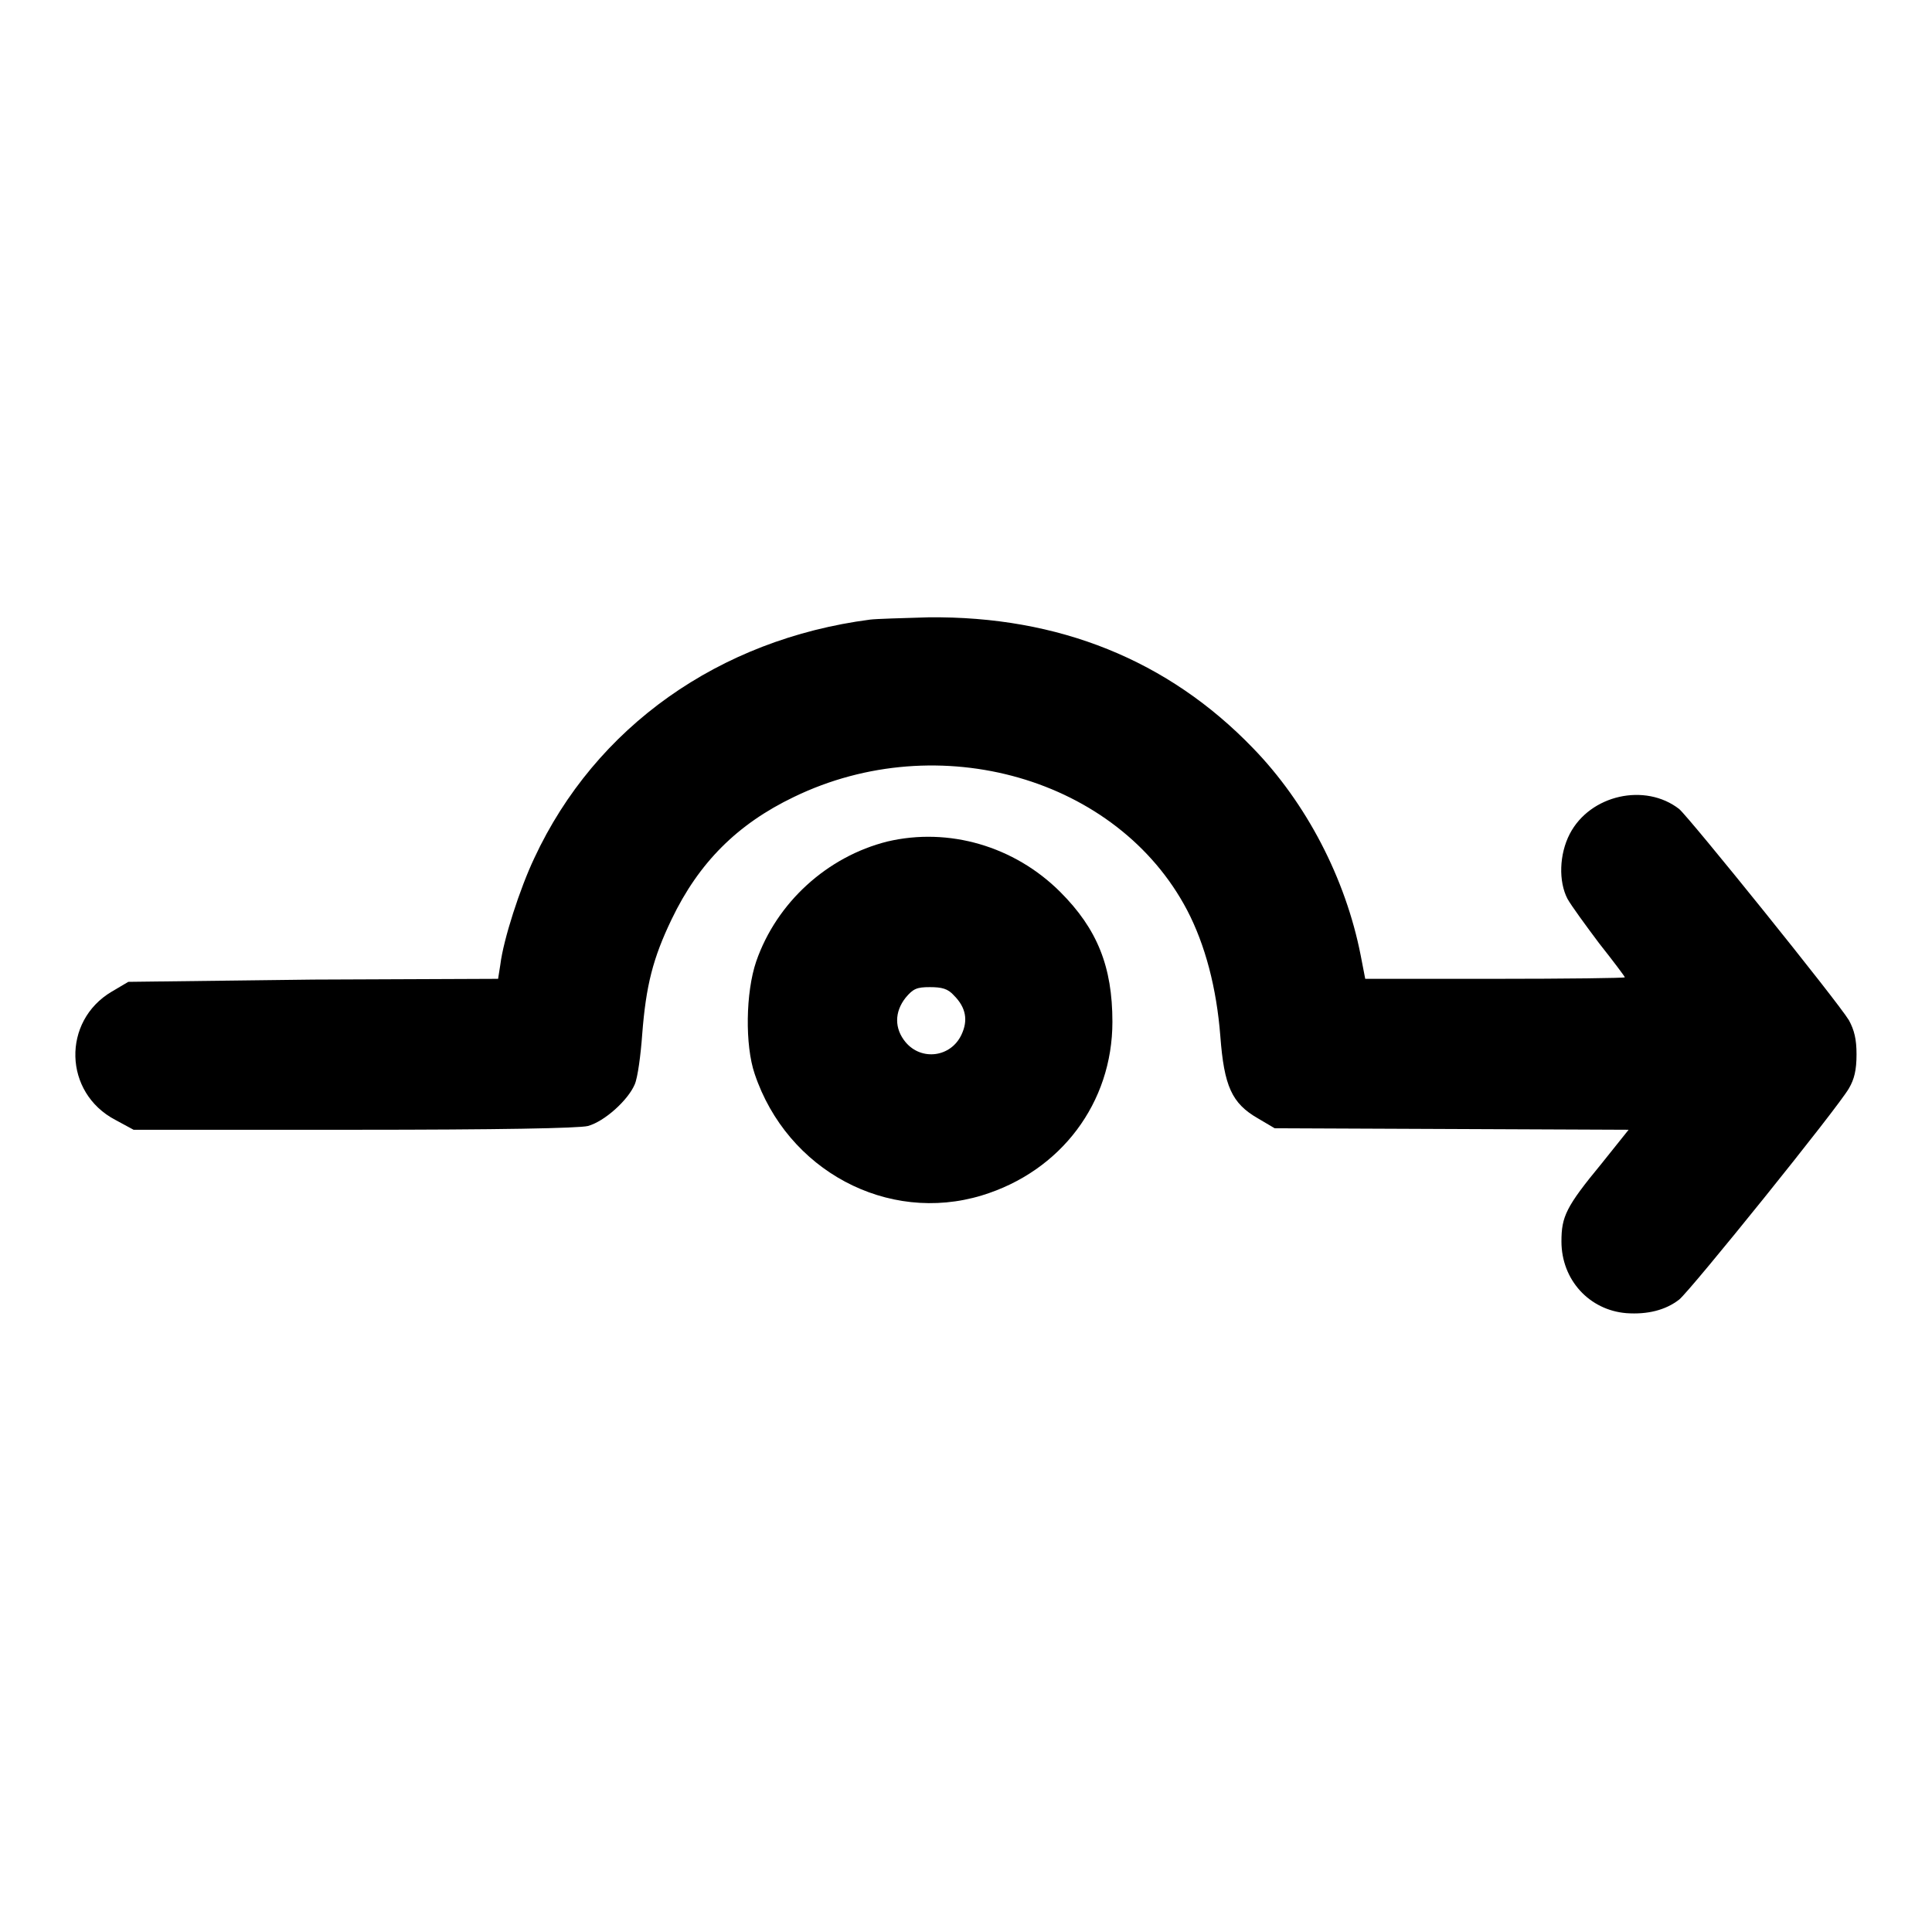
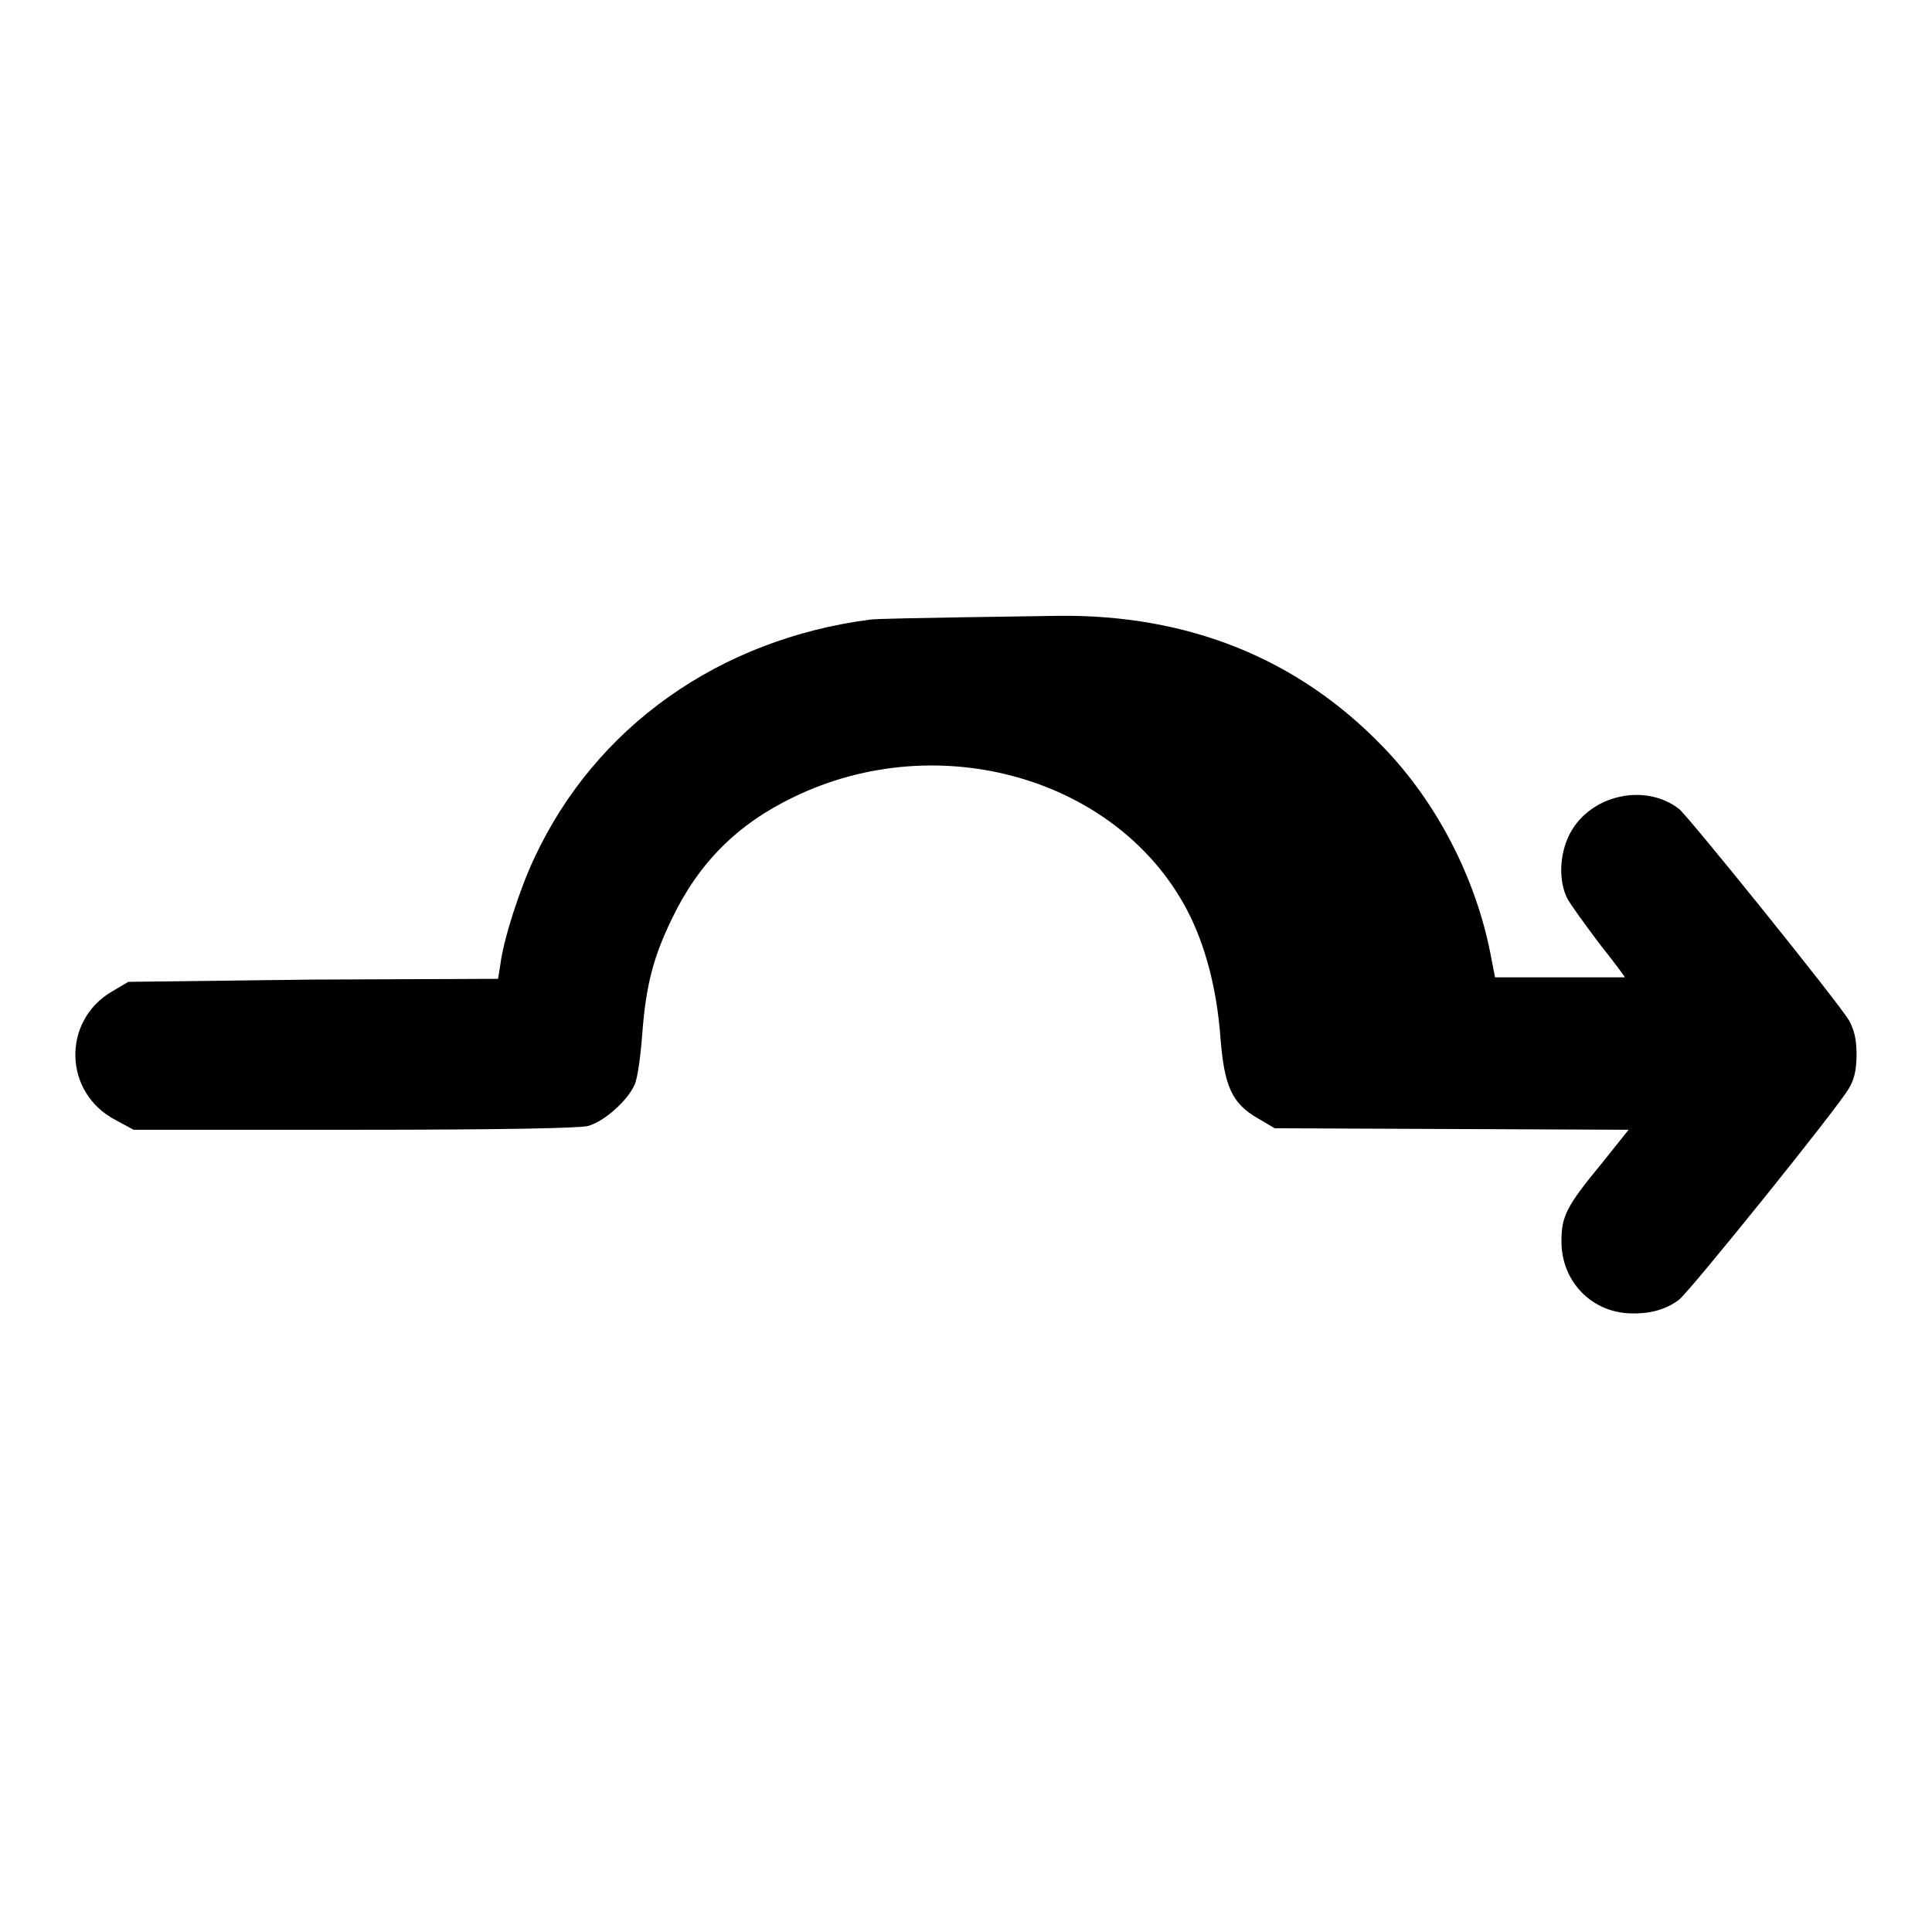
<svg xmlns="http://www.w3.org/2000/svg" version="1.1" x="0px" y="0px" viewBox="0 0 256 256" enable-background="new 0 0 256 256" xml:space="preserve">
  <g>
    <g>
      <g>
-         <path fill="#000000" d="M115.3,82.1c-20,2.6-36.4,14.2-44.5,31.6c-1.9,4-4.1,10.8-4.5,14.1l-0.3,1.9l-24.5,0.1L17,130.1l-2.2,1.3c-6.6,3.9-6.4,13.4,0.5,17l2.4,1.3H47c19.1,0,29.7-0.2,30.9-0.5c2.2-0.6,5.3-3.4,6.2-5.5c0.4-0.9,0.8-3.9,1-6.7c0.5-6.4,1.4-10,3.9-15.2c3.6-7.5,8.7-12.6,16.2-16.2c19.2-9.3,42.9-2.5,52.1,15c2.4,4.6,3.9,10.3,4.4,16.7c0.5,6.6,1.5,8.9,5,10.9l2.2,1.3l23.5,0.1l23.4,0.1l-3.6,4.5c-4.7,5.7-5.3,7-5.3,10.3c0,5.1,3.7,9.1,8.6,9.5c2.8,0.2,5.2-0.4,7-1.8c1.5-1.2,21.1-25.5,22.5-28c0.7-1.2,1-2.4,1-4.5c0-2-0.3-3.2-1-4.5c-1.5-2.5-21.1-26.8-22.5-28c-4.5-3.5-11.8-1.9-14.5,3.3c-1.4,2.7-1.5,6.3-0.3,8.6c0.5,0.9,2.4,3.5,4.2,5.9c1.9,2.4,3.4,4.4,3.4,4.5c0,0.1-7.8,0.2-17.2,0.2h-17.2l-0.6-3.1c-2-10.2-7.2-20.2-14.3-27.5c-11.2-11.6-25.7-17.5-43-17.3C119.5,81.9,116.1,82,115.3,82.1z" />
-         <path fill="#000000" d="M117.6,111.5c-8,2-14.7,8.1-17.4,15.9c-1.4,4.1-1.5,11.1-0.2,14.9c4.3,12.8,17.6,19.9,30.1,16.1c10.5-3.2,17.3-12.3,17.3-23c0-7.3-2-12.3-6.9-17.2C134.4,112.1,125.7,109.6,117.6,111.5z M126.4,131.9c1.6,1.6,1.9,3.3,1,5.2c-1.4,3-5.3,3.5-7.4,1c-1.5-1.8-1.5-4,0-5.9c1-1.2,1.5-1.4,3.2-1.4C124.8,130.8,125.6,131,126.4,131.9z" />
+         <path fill="#000000" d="M115.3,82.1c-20,2.6-36.4,14.2-44.5,31.6c-1.9,4-4.1,10.8-4.5,14.1l-0.3,1.9l-24.5,0.1L17,130.1l-2.2,1.3c-6.6,3.9-6.4,13.4,0.5,17l2.4,1.3H47c19.1,0,29.7-0.2,30.9-0.5c2.2-0.6,5.3-3.4,6.2-5.5c0.4-0.9,0.8-3.9,1-6.7c0.5-6.4,1.4-10,3.9-15.2c3.6-7.5,8.7-12.6,16.2-16.2c19.2-9.3,42.9-2.5,52.1,15c2.4,4.6,3.9,10.3,4.4,16.7c0.5,6.6,1.5,8.9,5,10.9l2.2,1.3l23.5,0.1l23.4,0.1l-3.6,4.5c-4.7,5.7-5.3,7-5.3,10.3c0,5.1,3.7,9.1,8.6,9.5c2.8,0.2,5.2-0.4,7-1.8c1.5-1.2,21.1-25.5,22.5-28c0.7-1.2,1-2.4,1-4.5c0-2-0.3-3.2-1-4.5c-1.5-2.5-21.1-26.8-22.5-28c-4.5-3.5-11.8-1.9-14.5,3.3c-1.4,2.7-1.5,6.3-0.3,8.6c0.5,0.9,2.4,3.5,4.2,5.9c1.9,2.4,3.4,4.4,3.4,4.5h-17.2l-0.6-3.1c-2-10.2-7.2-20.2-14.3-27.5c-11.2-11.6-25.7-17.5-43-17.3C119.5,81.9,116.1,82,115.3,82.1z" />
      </g>
    </g>
  </g>
</svg>